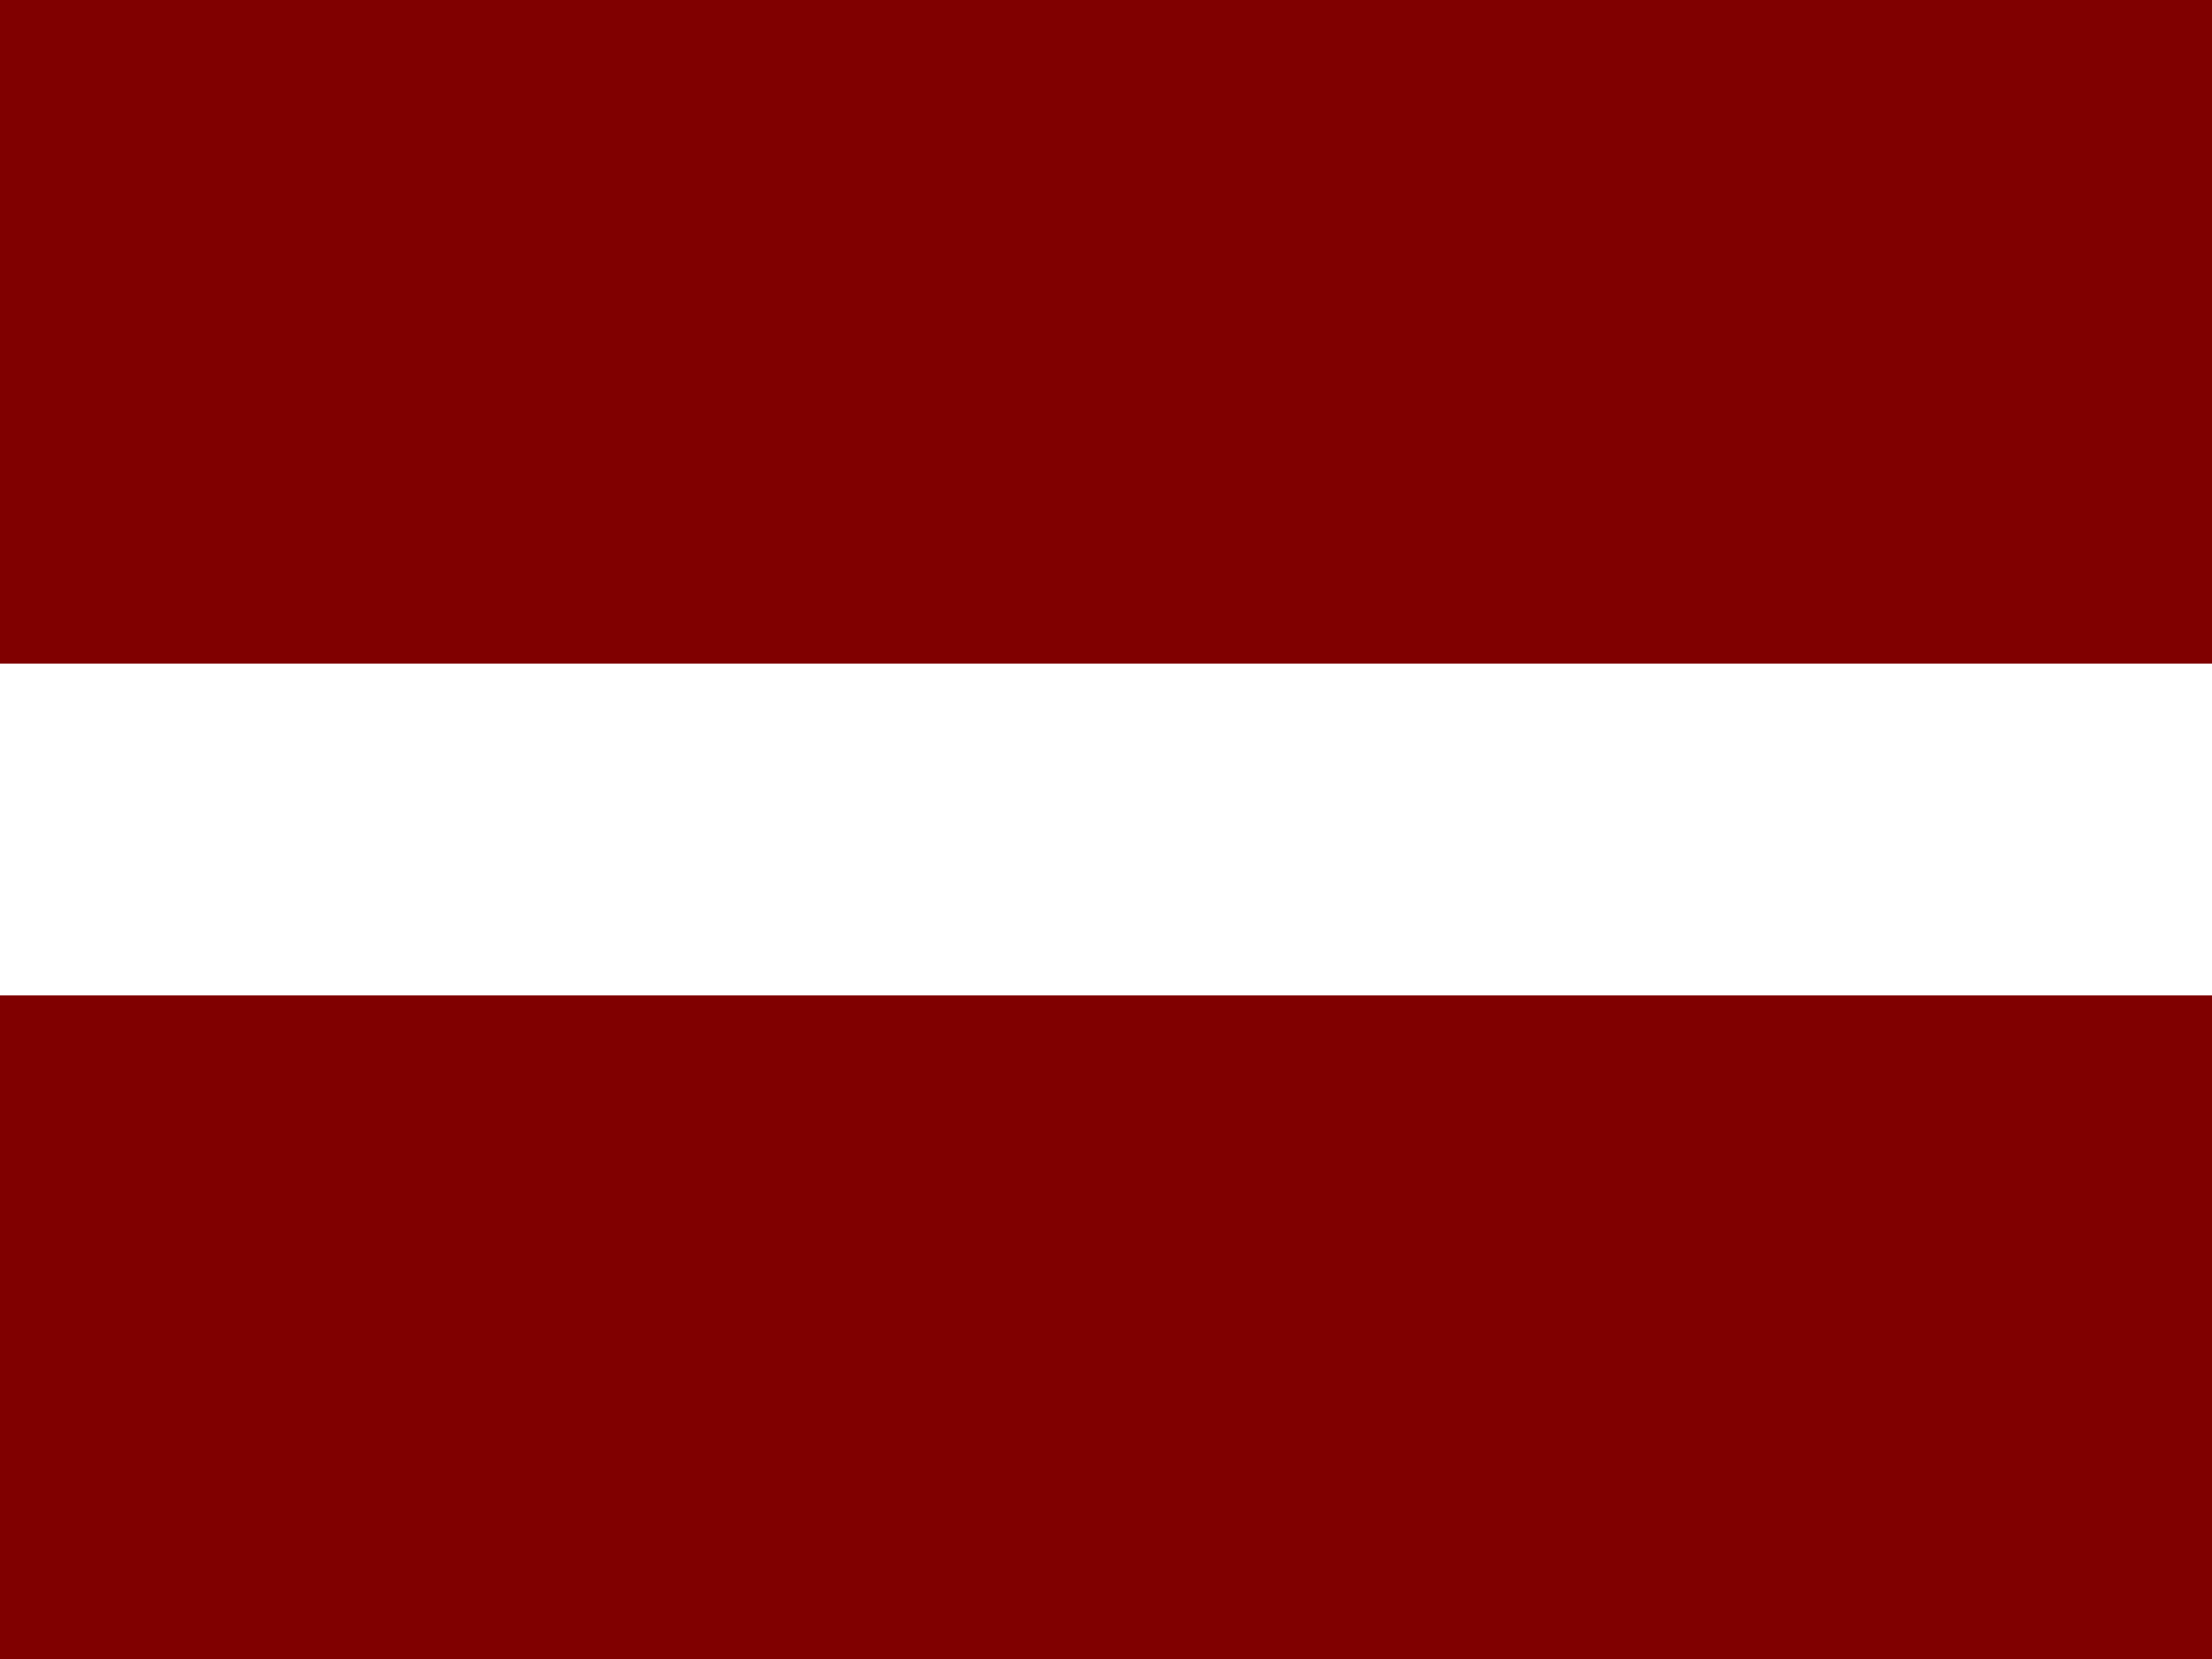
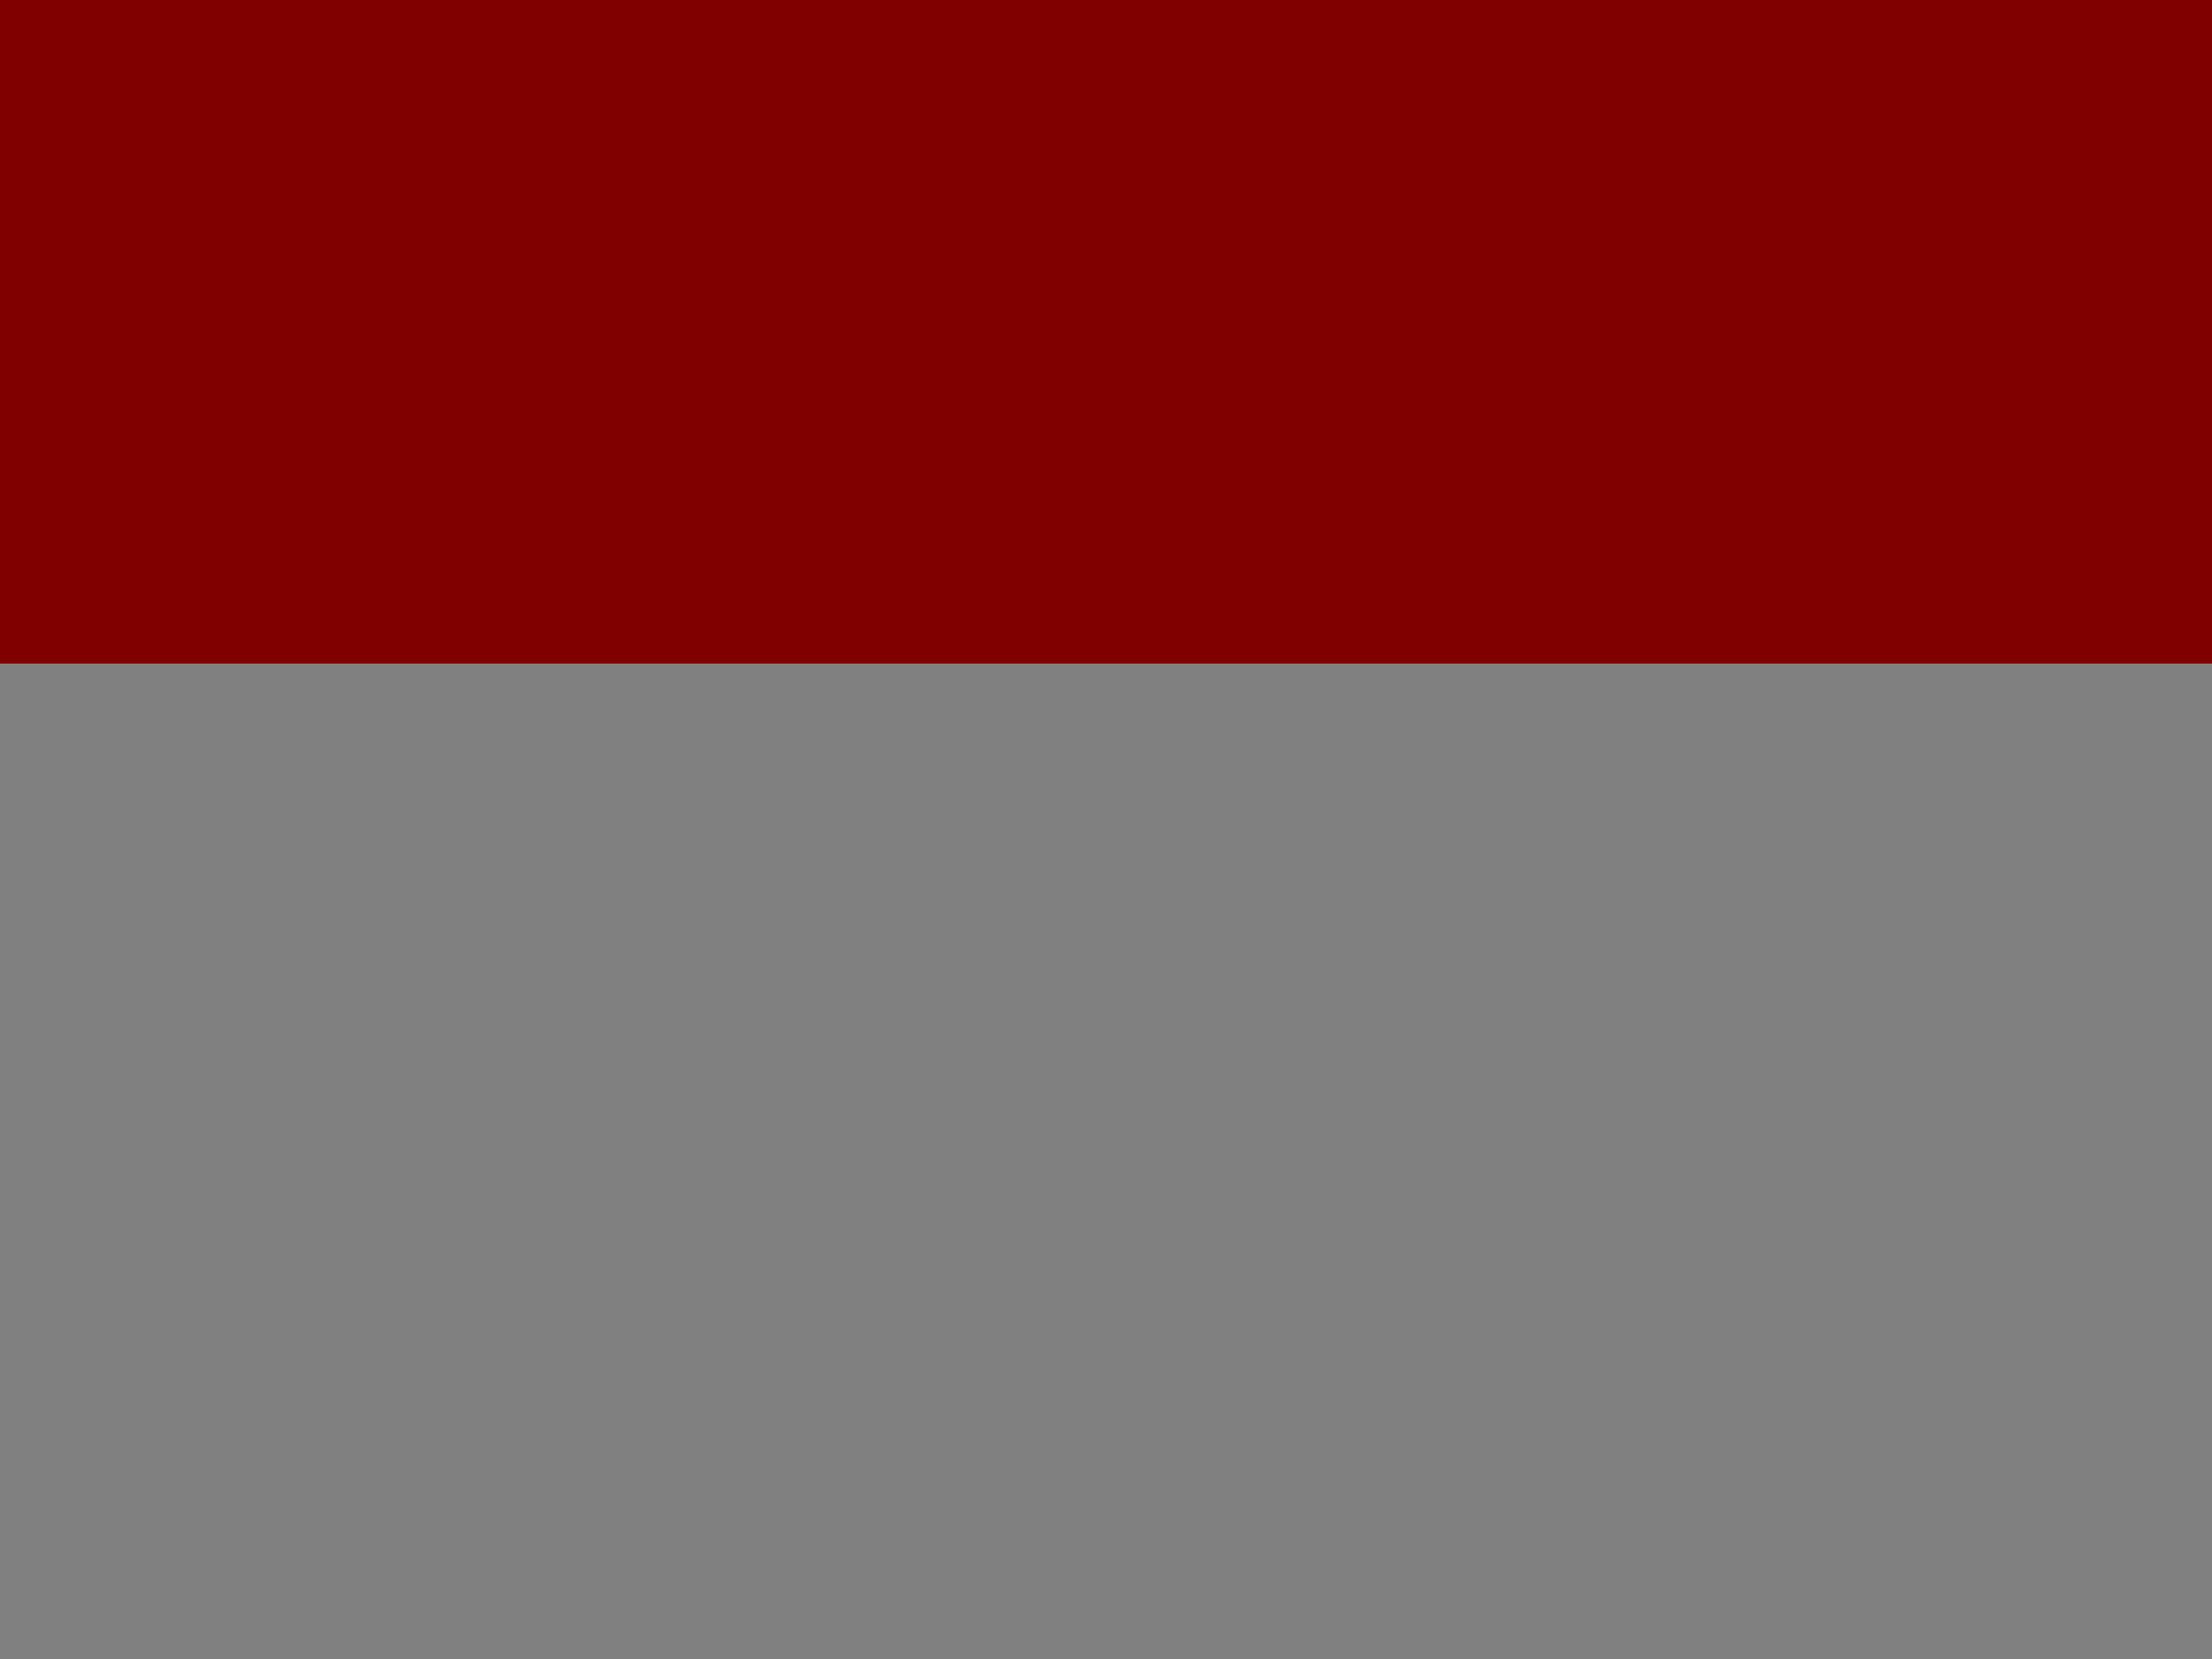
<svg xmlns="http://www.w3.org/2000/svg" width="400" height="300">
  <rect width="100%" height="100%" fill="#808080" stroke="none" />
  <rect x="0" y="0" width="400" height="120.0" fill="maroon" />
-   <rect x="0" y="120.0" width="400" height="60.0" fill="white" />
-   <rect x="0" y="180.0" width="400" height="120.0" fill="maroon" />
</svg>